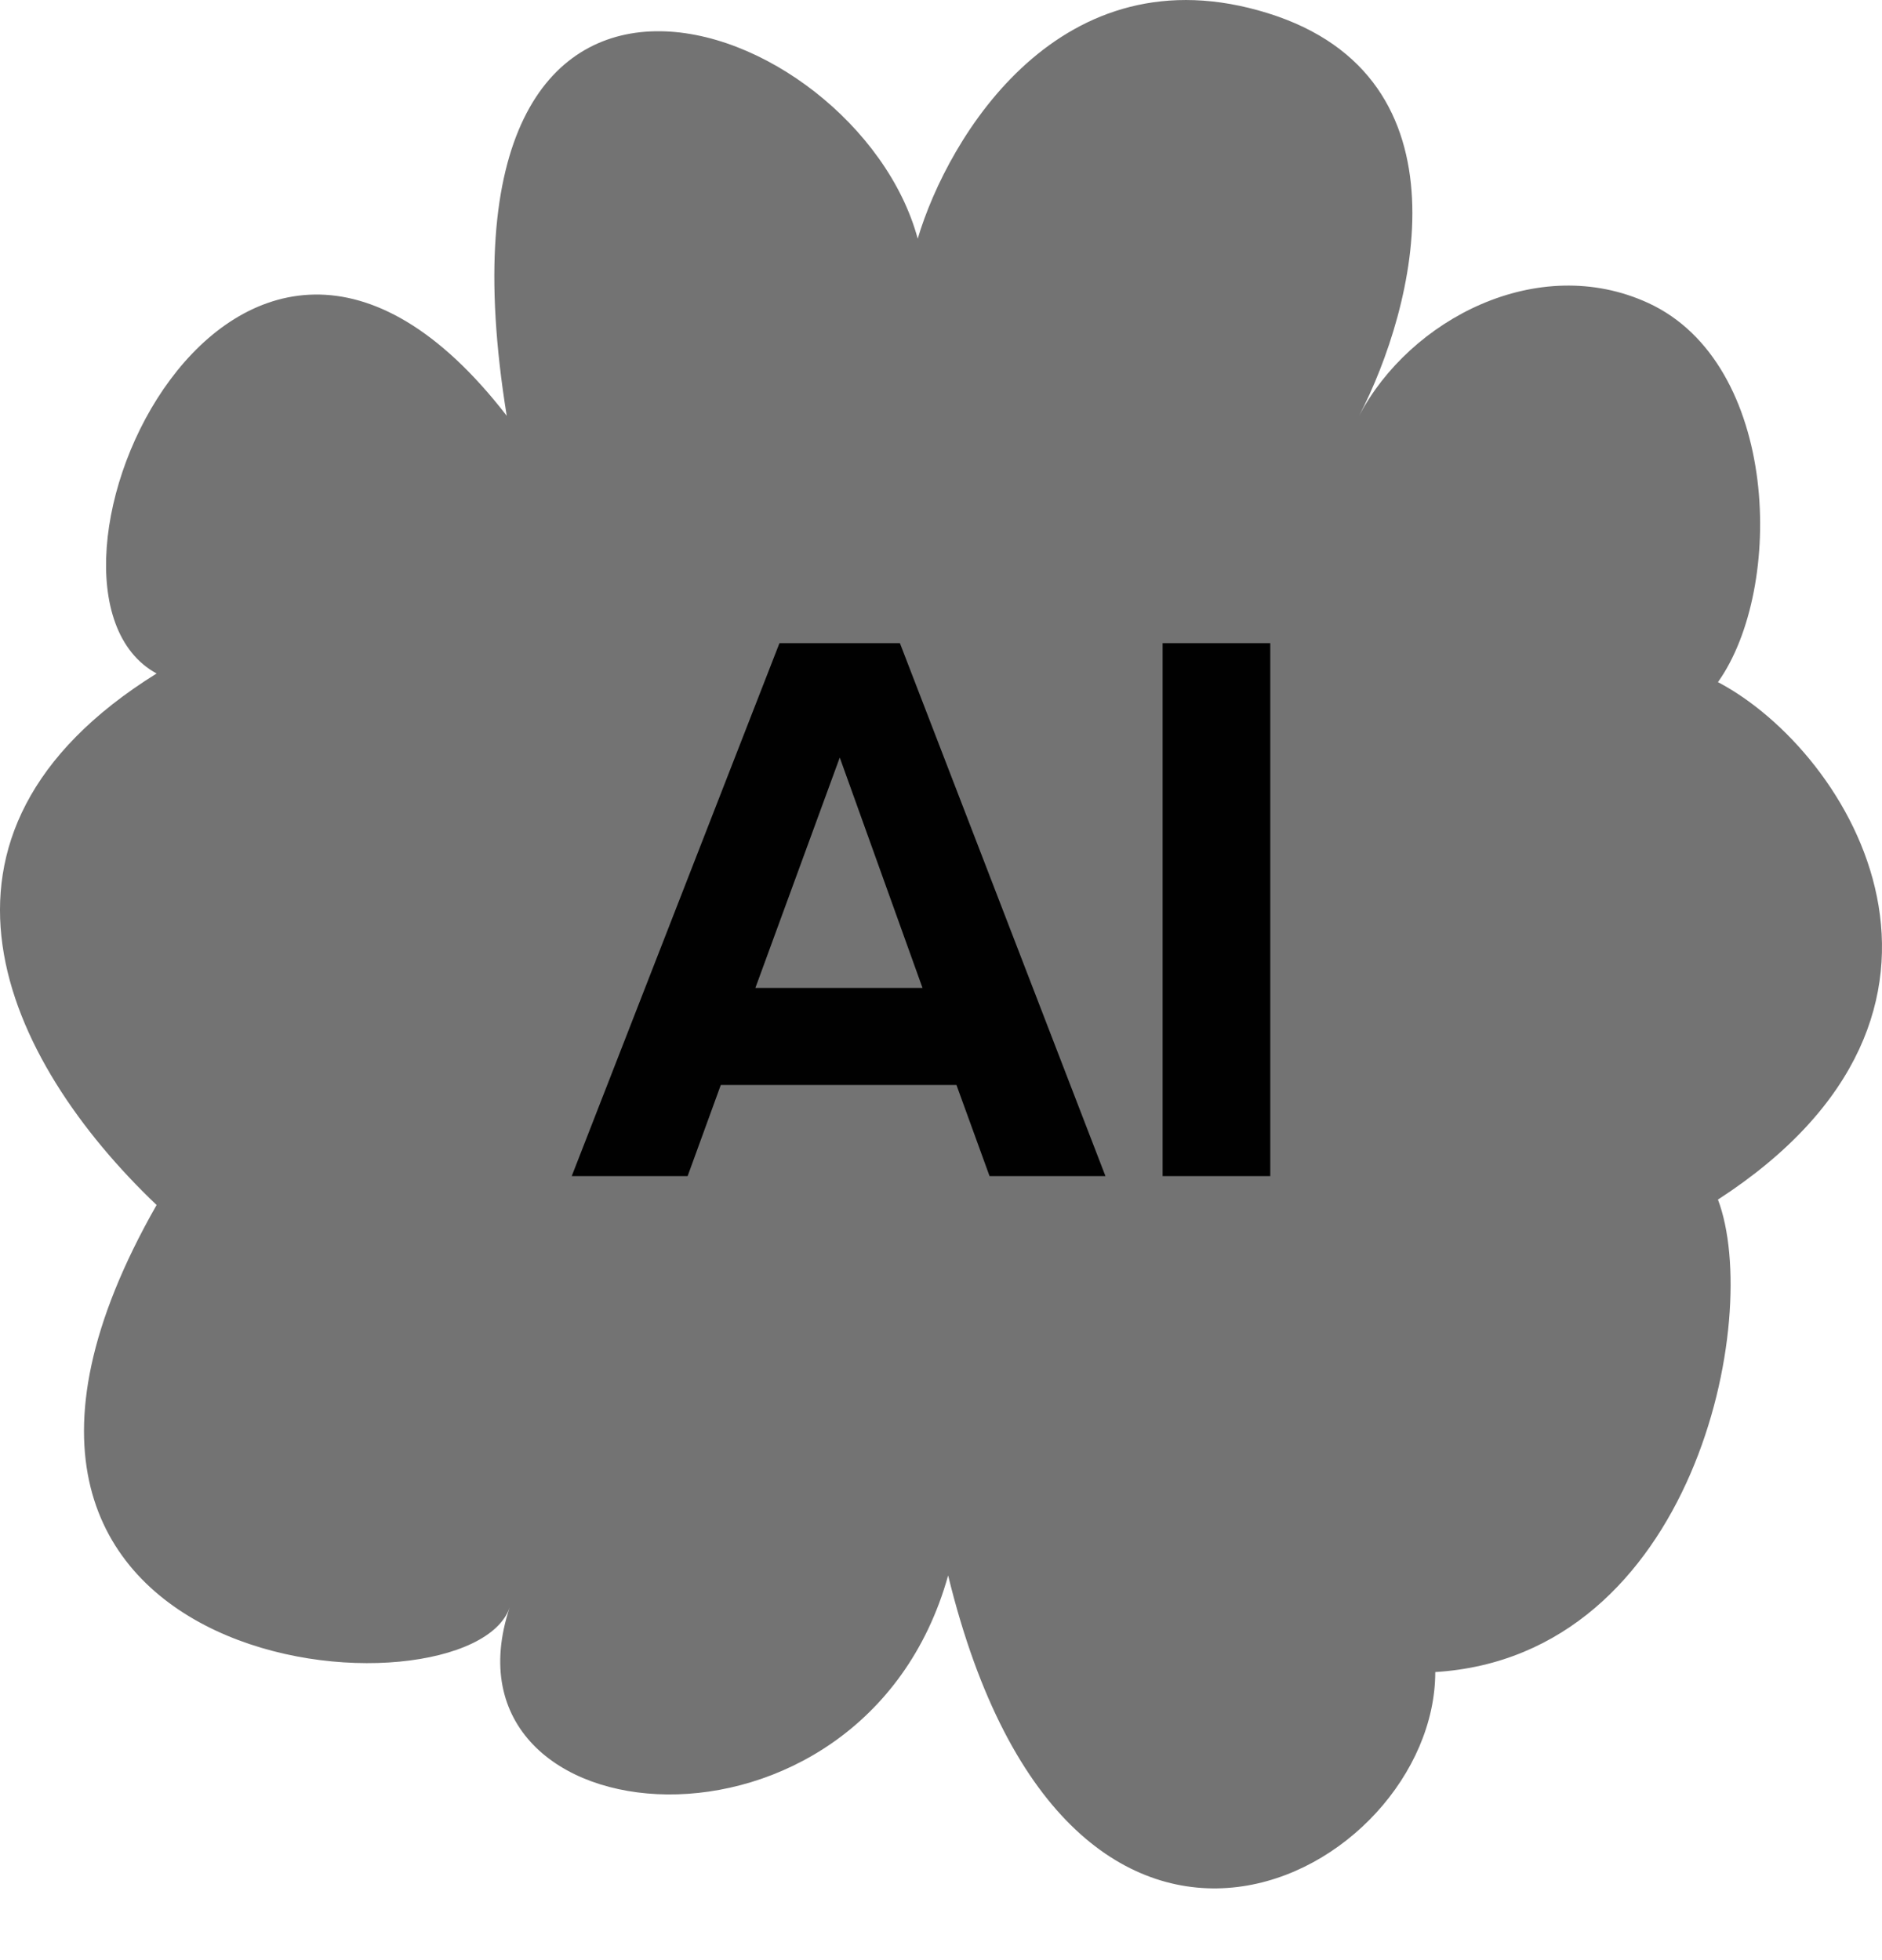
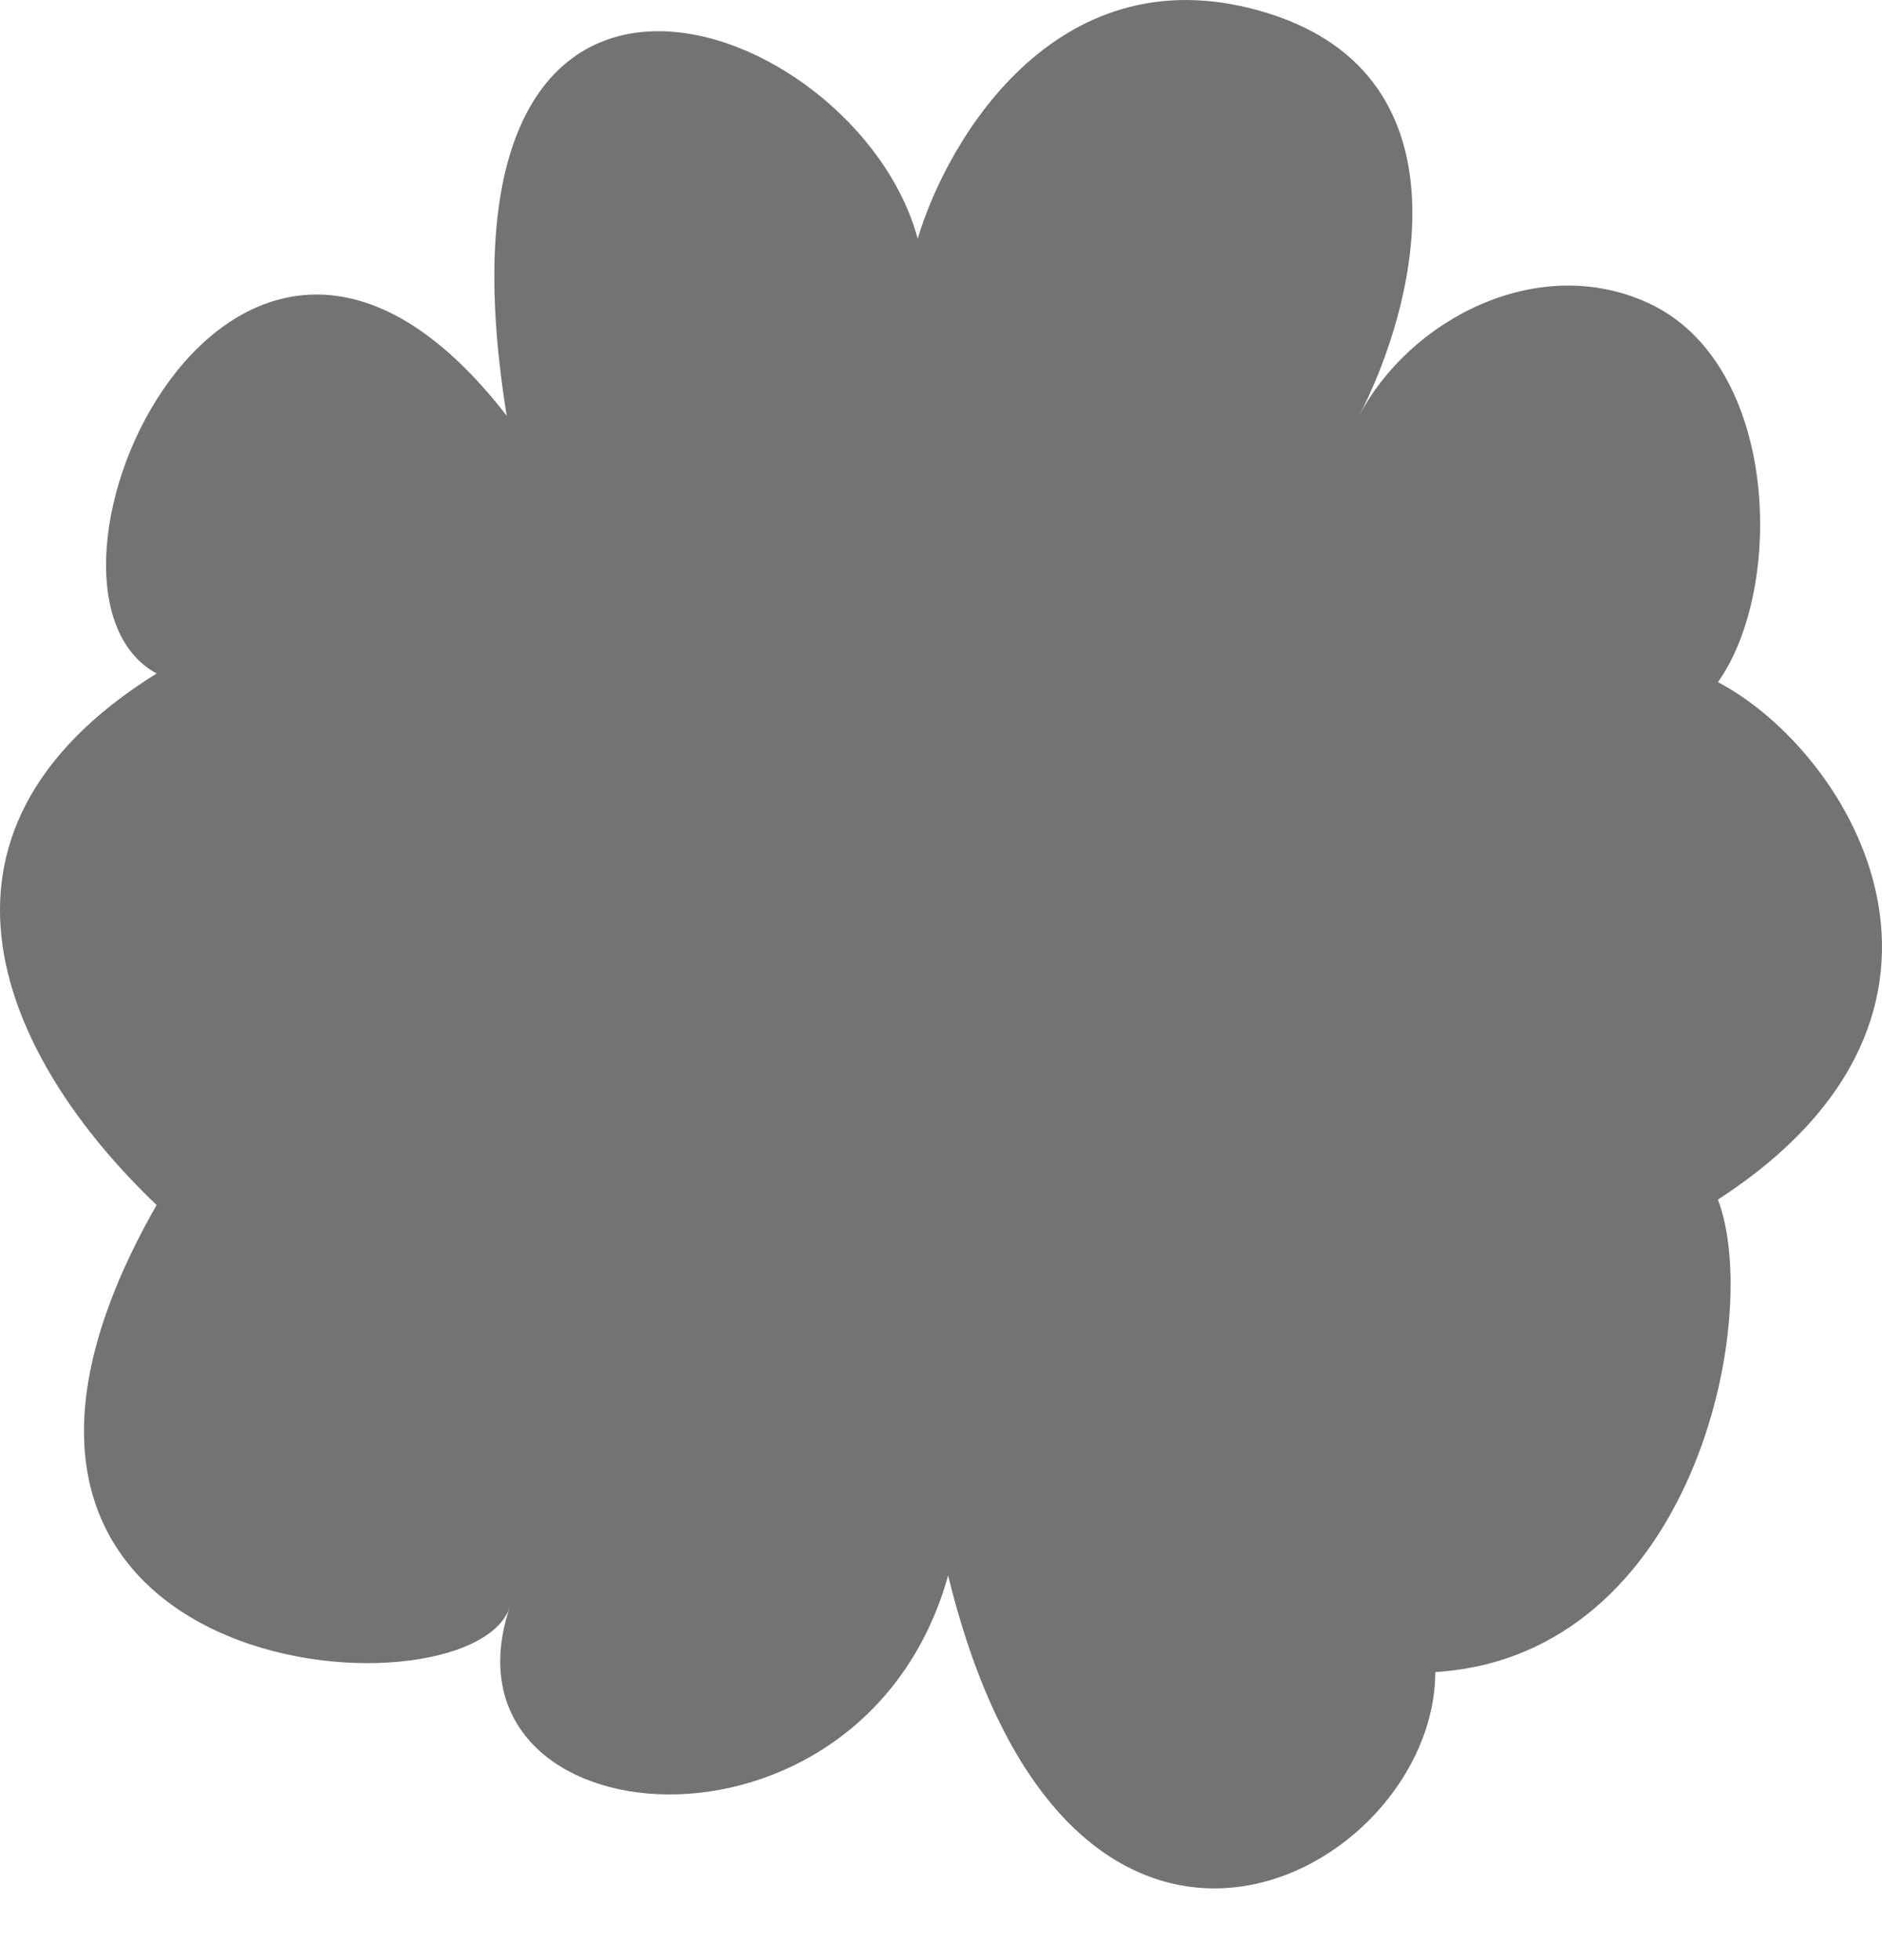
<svg xmlns="http://www.w3.org/2000/svg" width="24" height="25" viewBox="0 0 24 25" fill="none">
  <path d="M11.703 3.044C12.091 1.743 13.527 -0.654 16.167 0.168C18.807 0.989 18.044 3.934 17.332 5.303C17.979 4.071 19.613 3.217 21.02 3.865C22.692 4.635 22.762 7.5 21.908 8.7C23.615 9.6 25.607 12.9 21.908 15.3C22.477 16.8 21.603 21.121 18.303 21.326C18.303 23.911 13.644 26.462 12.091 20.094C11 24 5.5 23.5 6.5 20.5C6 22 -1.5 21.5 1.997 15.369C0.057 13.52 -1.303 10.644 1.997 8.59C0 7.5 2.968 0.784 6.462 5.303C5.297 -1.887 10.926 0.168 11.703 3.044Z" fill="#737373" />
-   <path d="M7.291 15L9.94 8.203H11.476L14.097 15H12.619L12.197 13.838H9.192L8.769 15H7.291ZM9.633 12.6H11.764L10.709 9.662L9.633 12.6ZM14.826 15V8.203H16.199V15H14.826Z" fill="#010101" />
</svg>